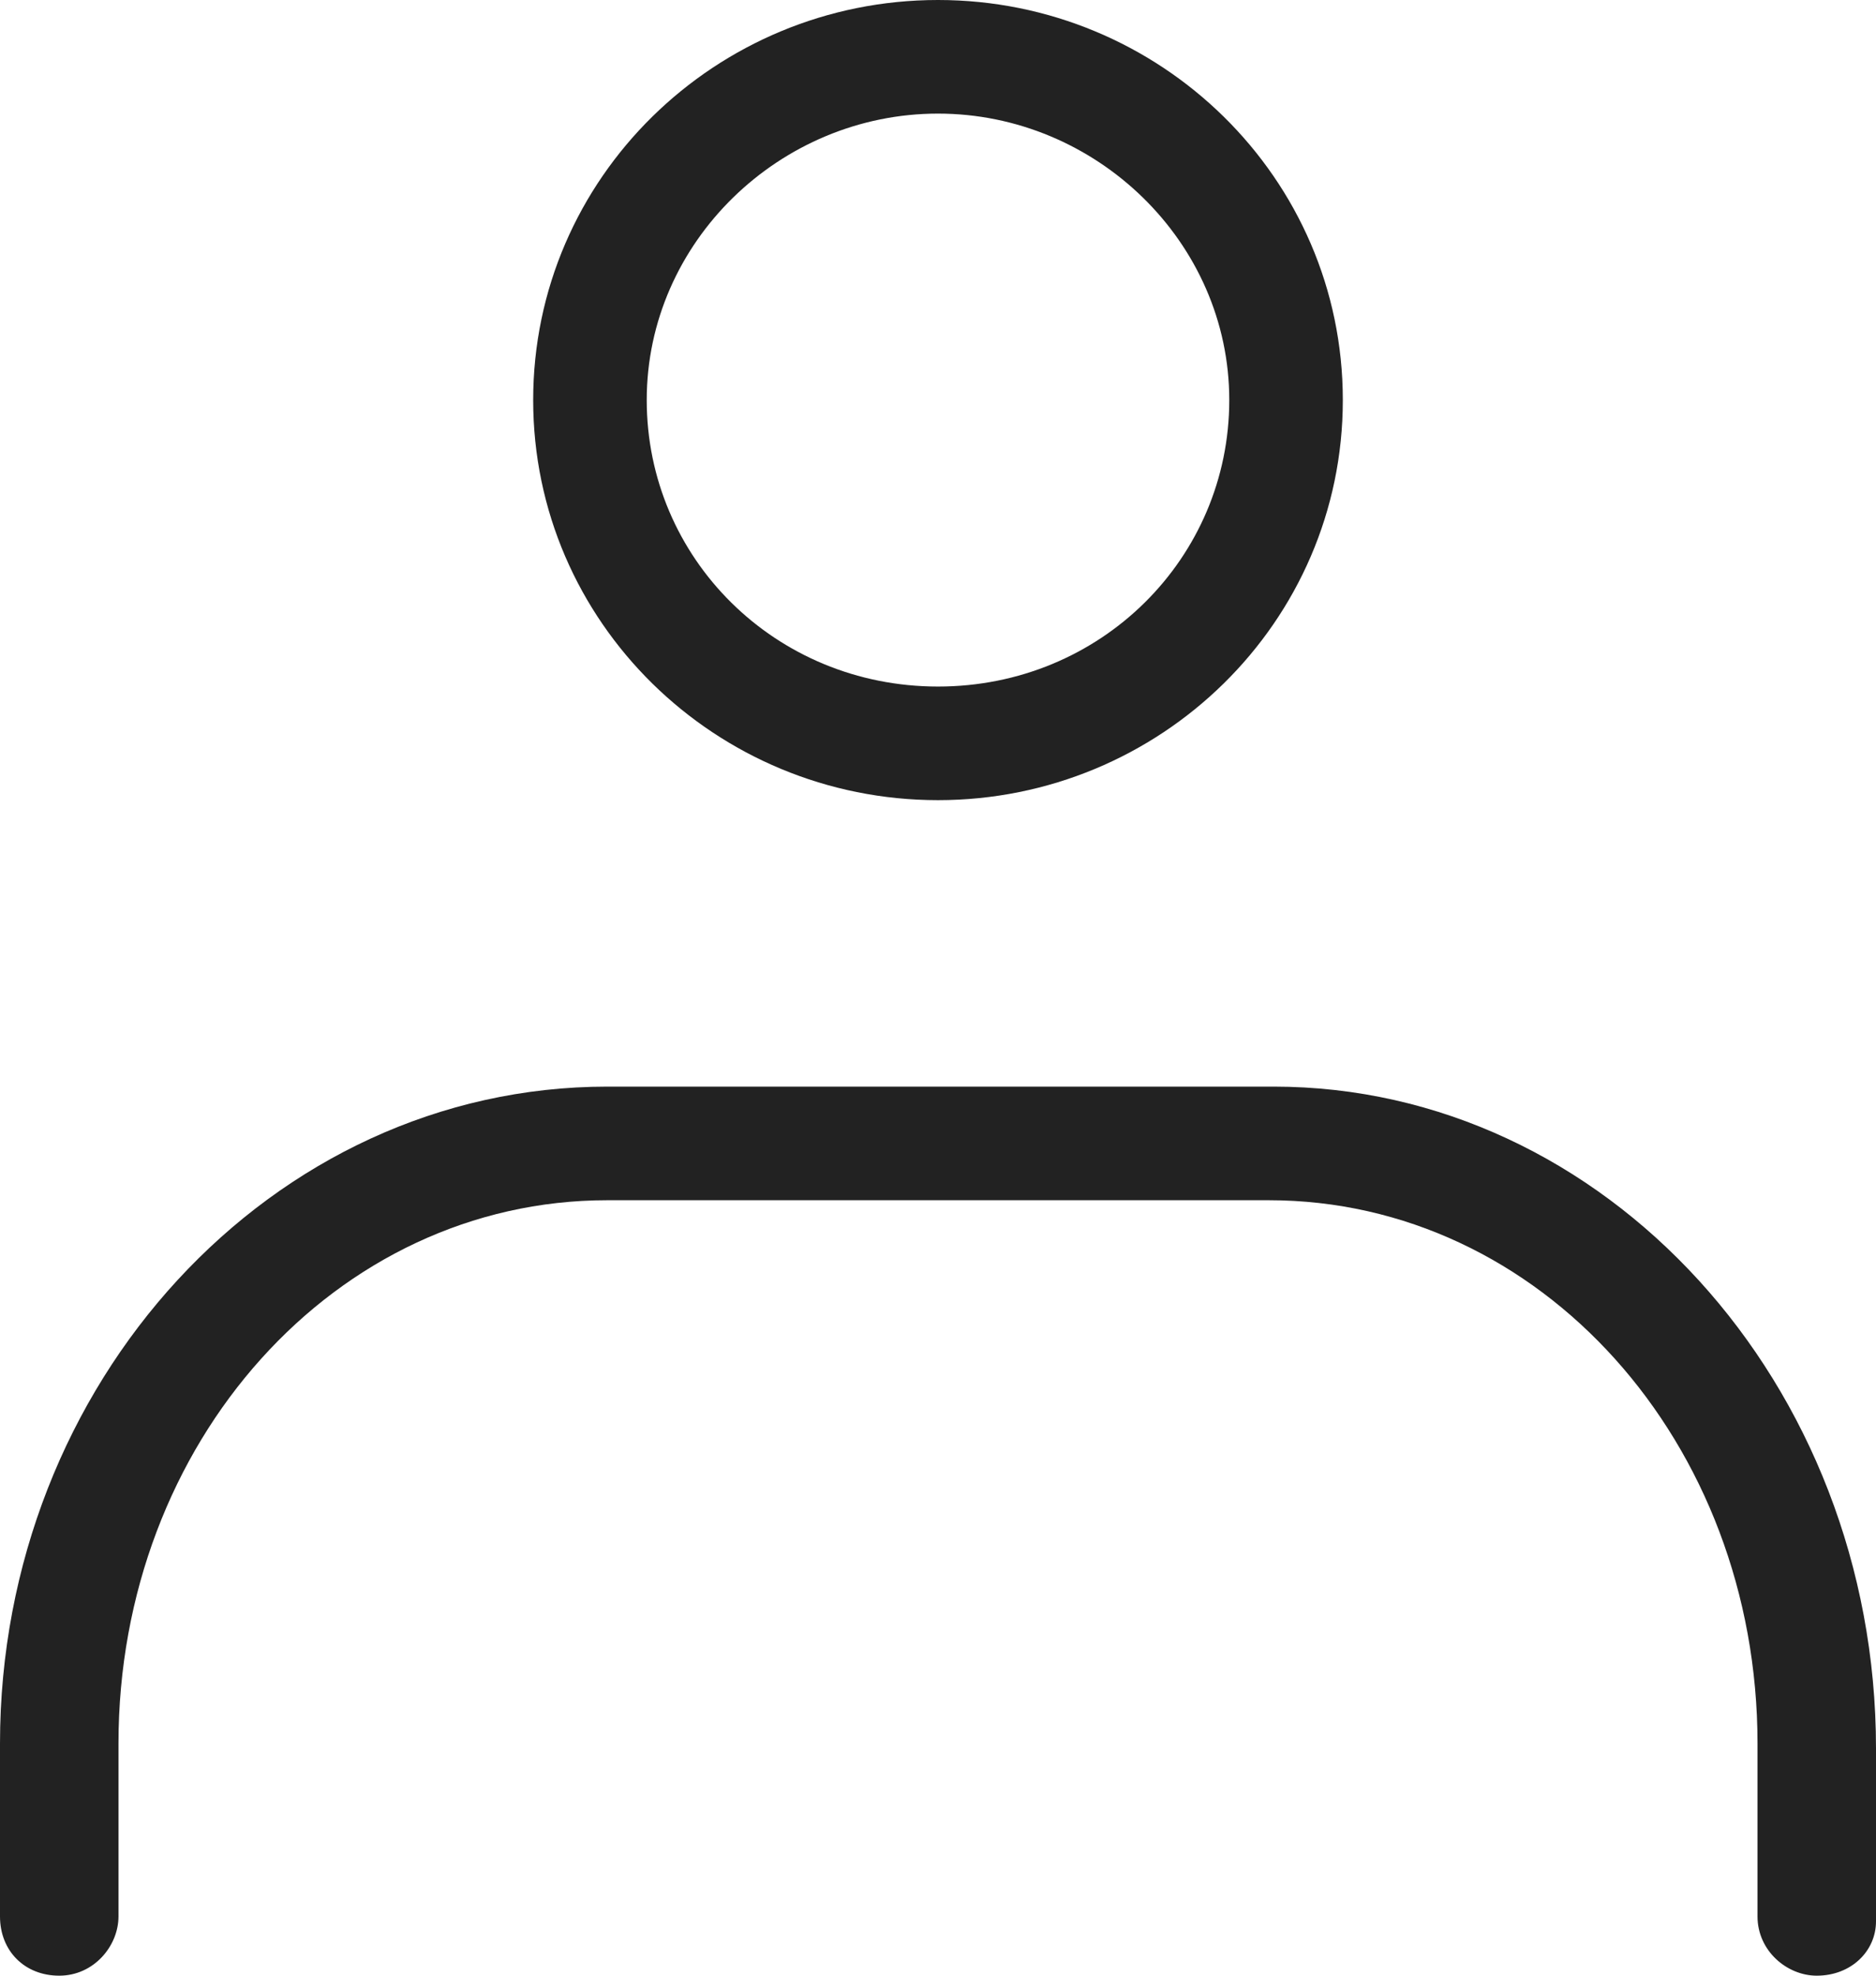
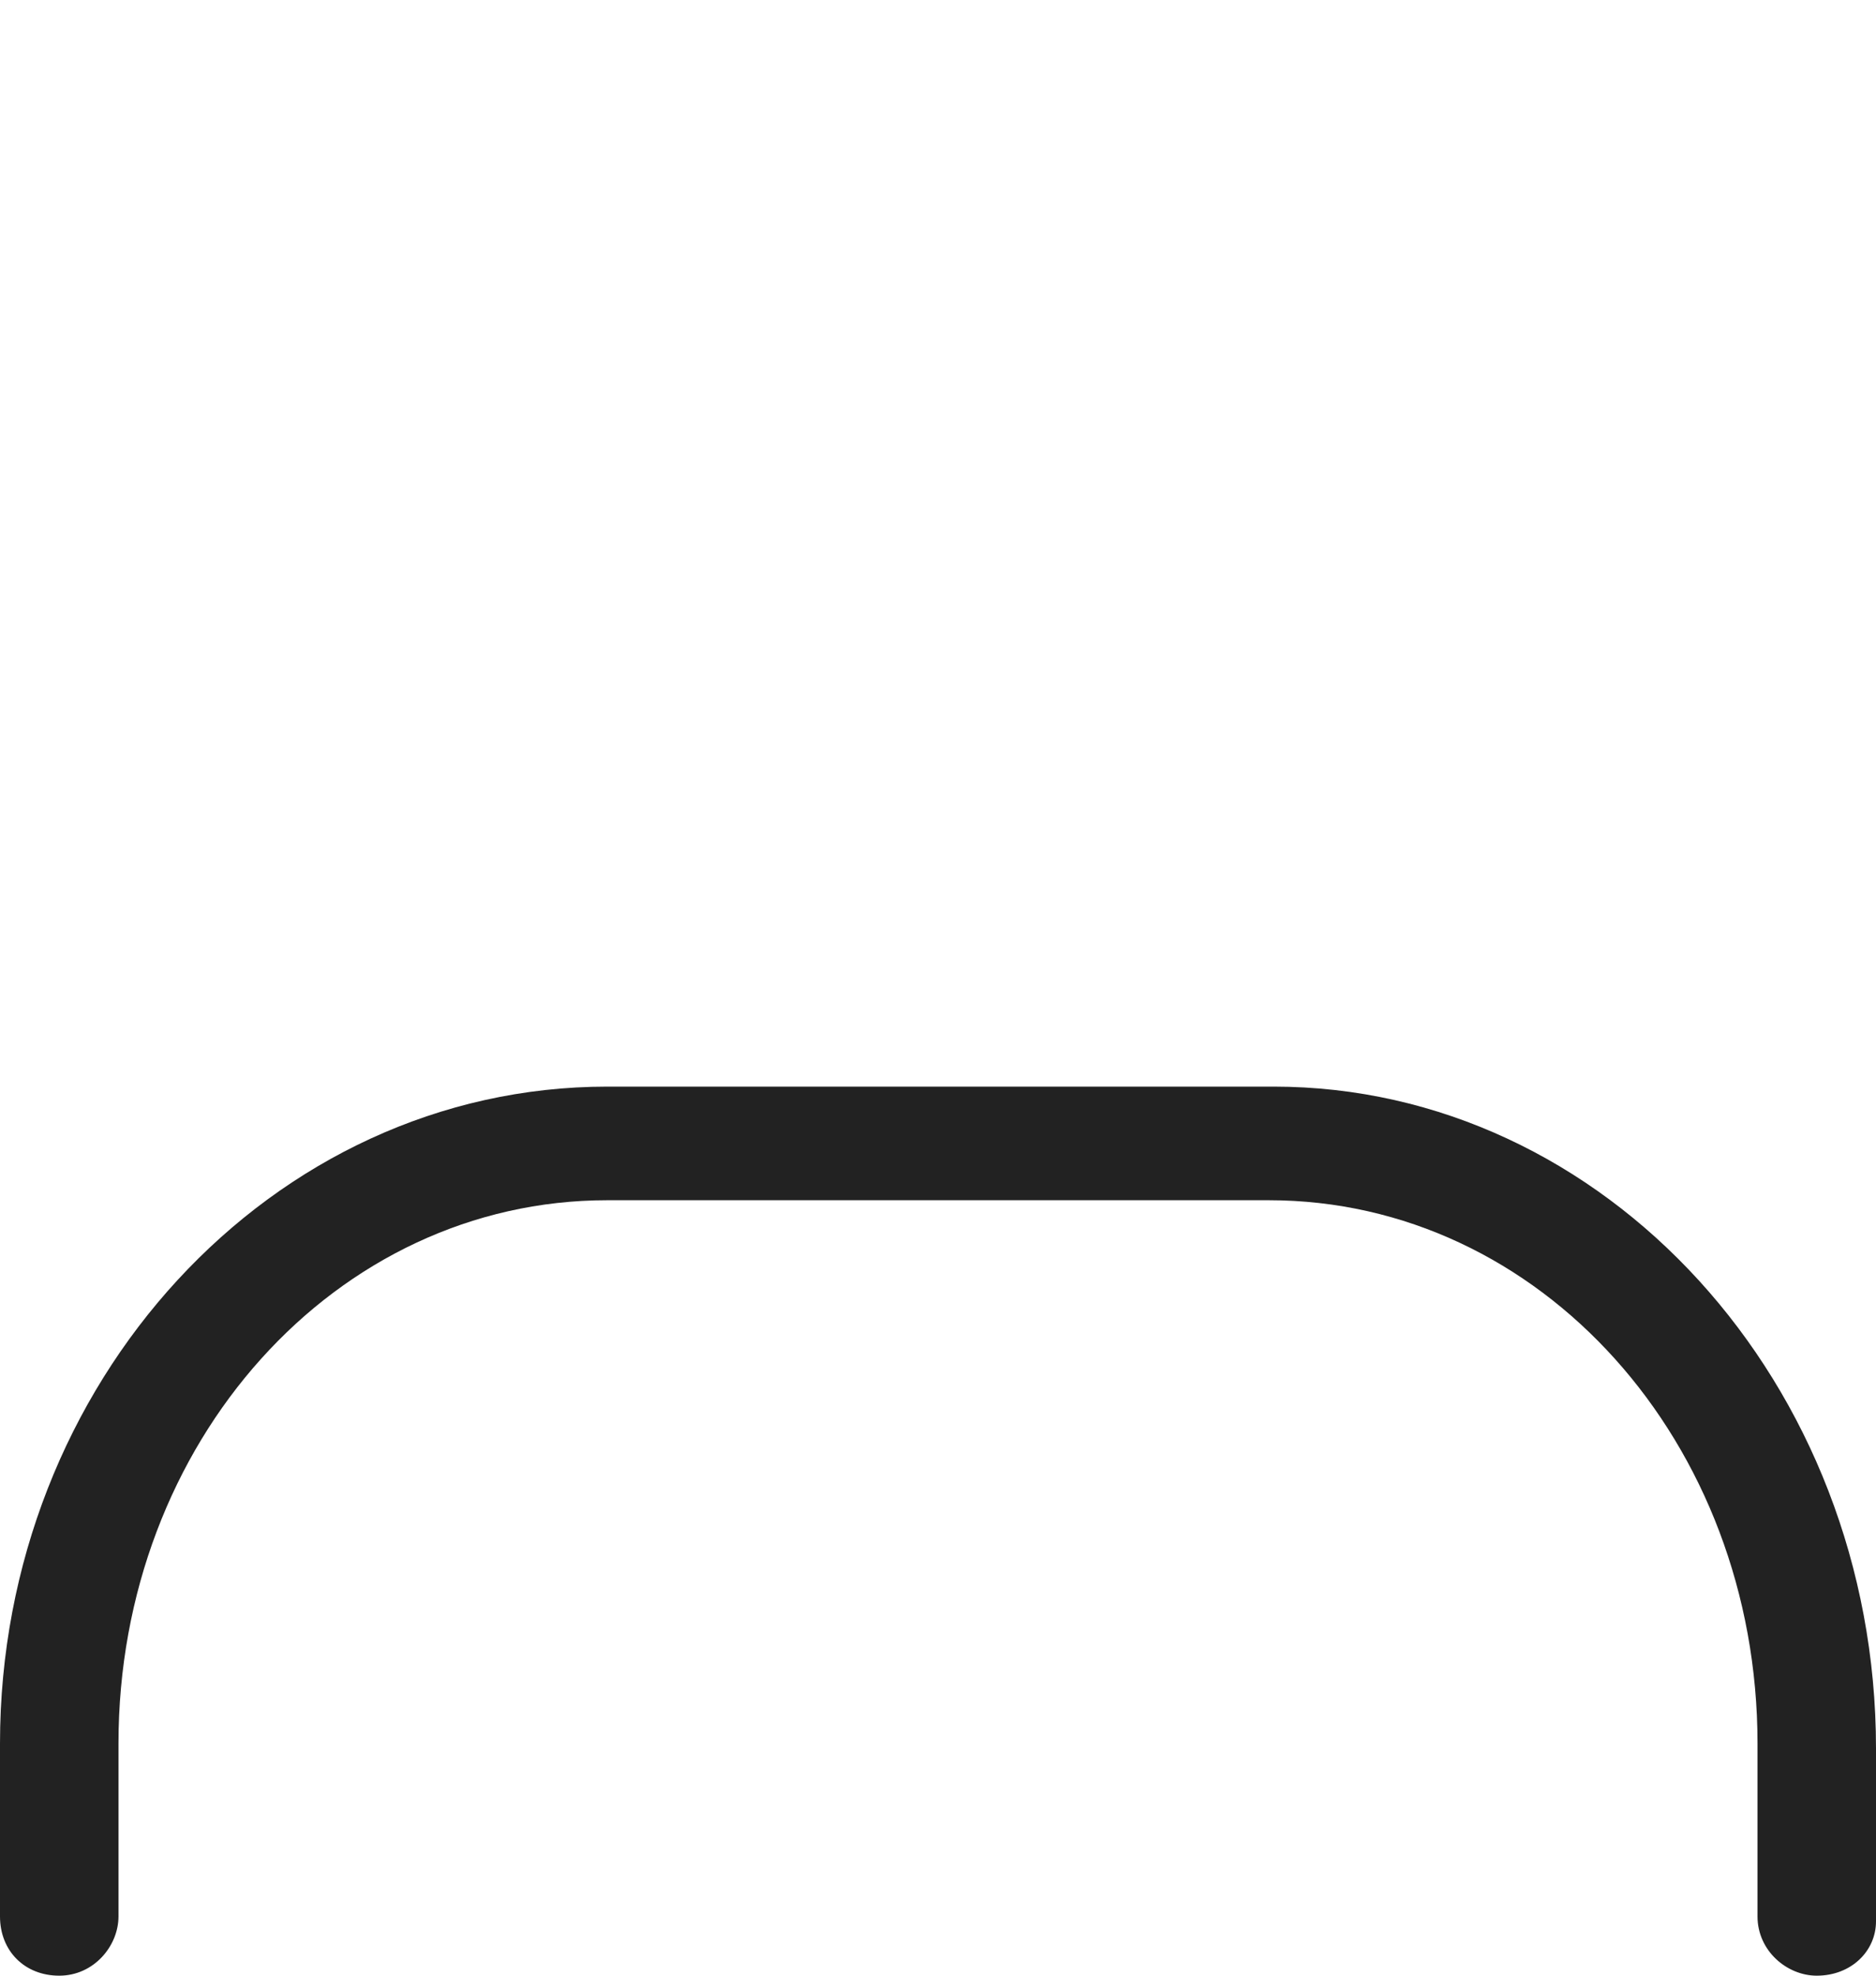
<svg xmlns="http://www.w3.org/2000/svg" version="1.1" id="Layer_1" x="0px" y="0px" viewBox="0 0 38 40" style="enable-background:new 0 0 38 40;" xml:space="preserve">
  <style type="text/css">
	.st0{fill:#222222;}
</style>
  <g id="icon_data">
    <g>
-       <path class="st0" d="M19,16.2c-4.5,0-8.2-3.6-8.2-8.1S14.5,0,19,0s8.2,3.6,8.2,8.1S23.5,16.2,19,16.2z M19,2.3    c-3.2,0-5.9,2.6-5.9,5.8s2.6,5.8,5.9,5.8s5.9-2.6,5.9-5.8S22.2,2.3,19,2.3z" />
-     </g>
+       </g>
    <g>
      <path class="st0" d="M36.8,40c-0.6,0-1.2-0.5-1.2-1.2v-3.5c0-6.1-4.4-11-9.9-11H12.3c-5.5,0-9.9,4.9-9.9,11v3.5    c0,0.6-0.5,1.2-1.2,1.2S0,39.5,0,38.8v-3.5C0,28,5.5,22,12.3,22h13.5C32.5,22,38,28,38,35.4v3.5C38,39.5,37.5,40,36.8,40z" />
    </g>
  </g>
</svg>